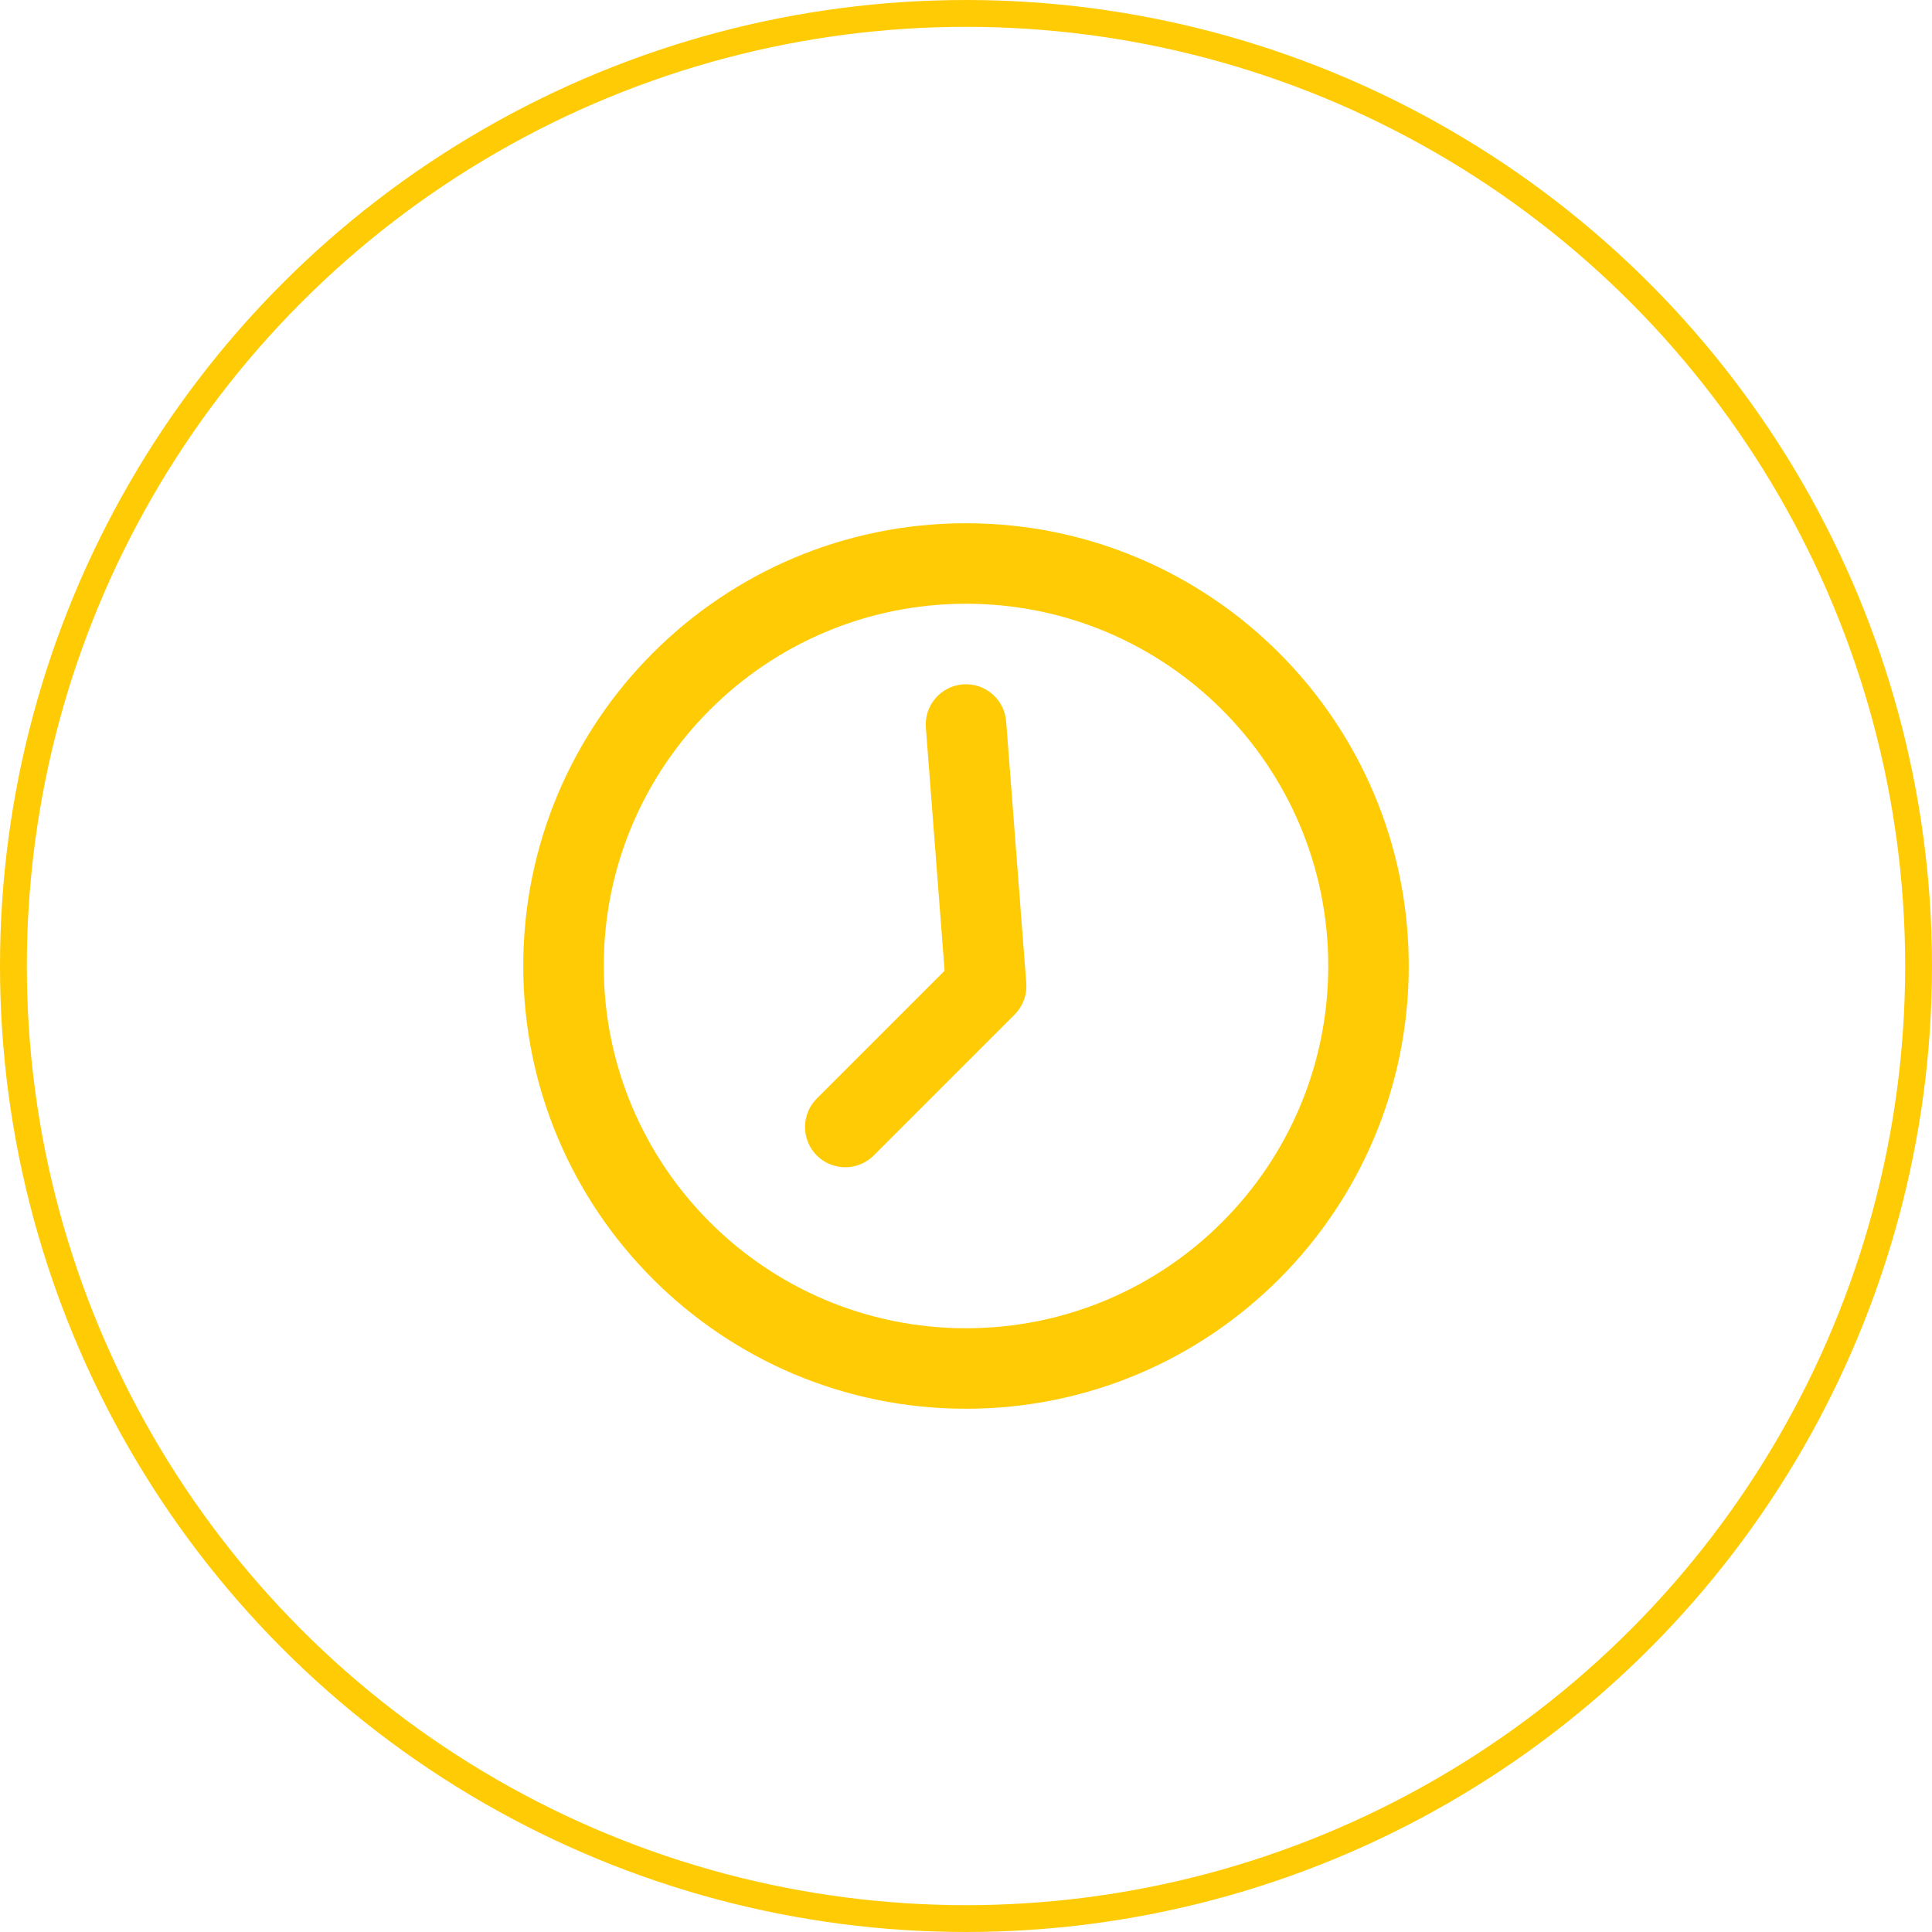
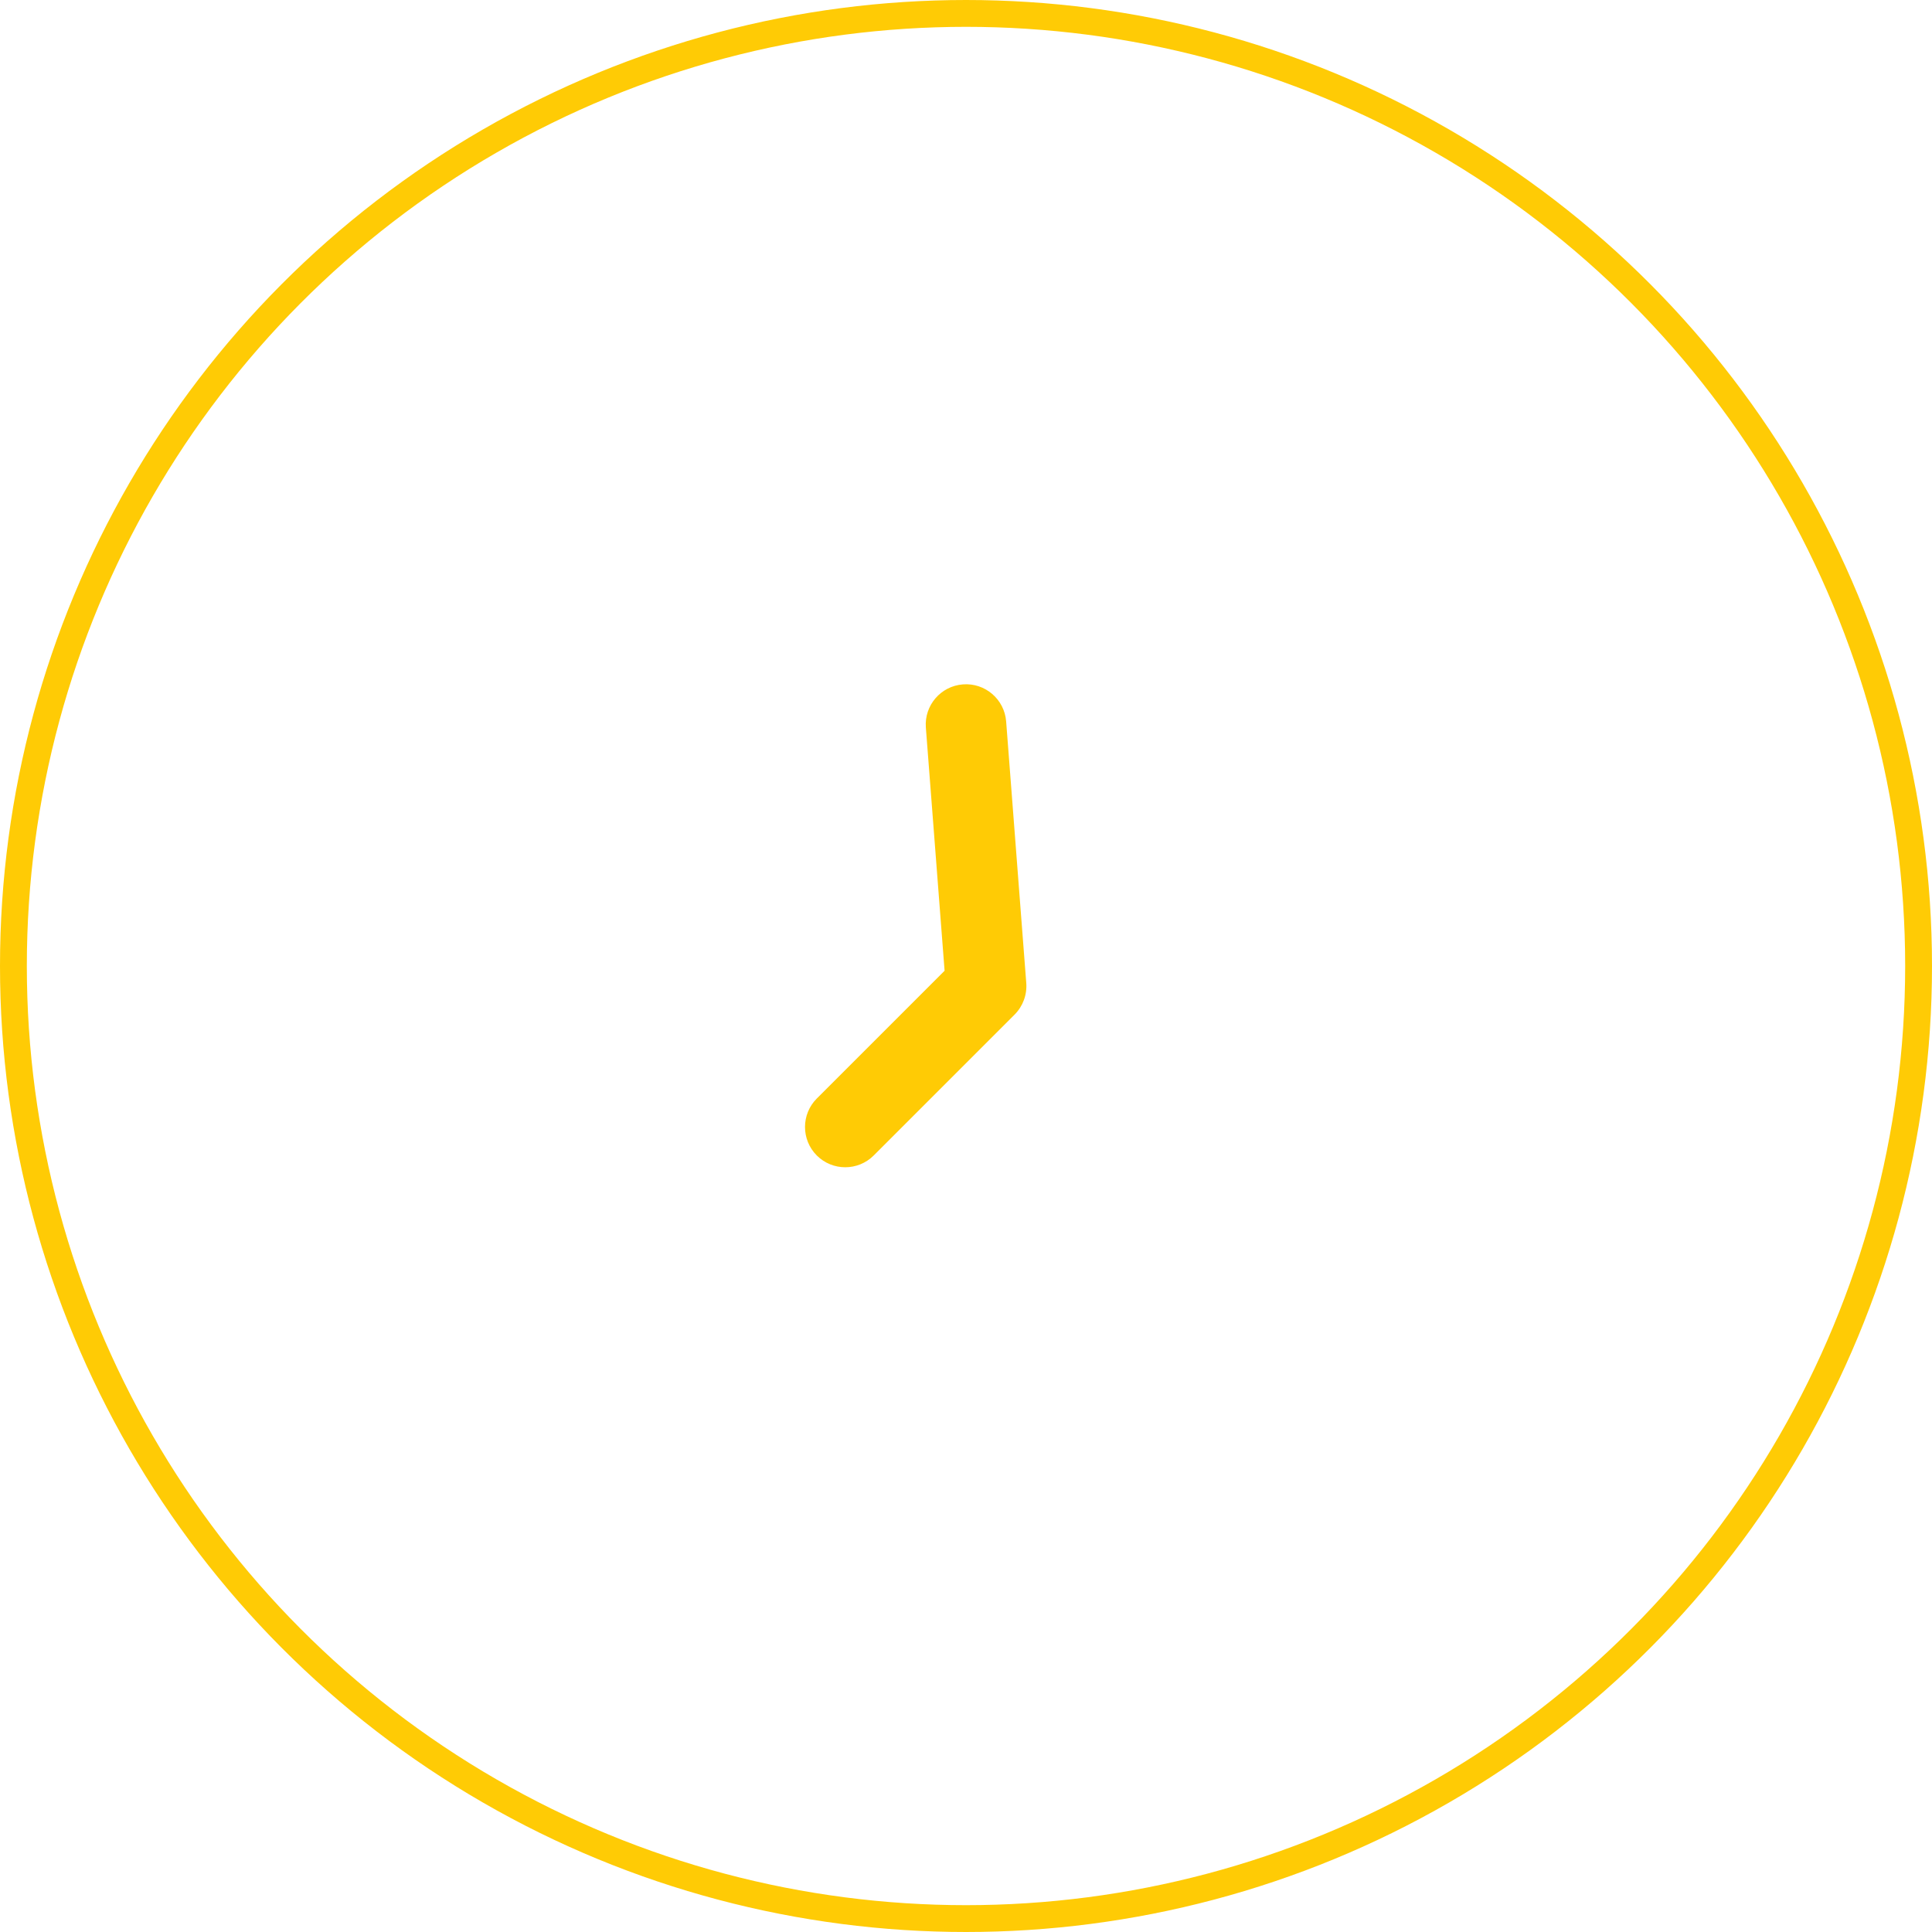
<svg xmlns="http://www.w3.org/2000/svg" width="72" height="72" viewBox="0 0 72 72" fill="none">
  <circle cx="36" cy="36" r="35.5" stroke="#FFCB05" />
  <path d="M37.496 26.885C37.432 26.059 36.711 25.441 35.885 25.505C35.059 25.568 34.441 26.289 34.504 27.115L35.202 36.177L30.439 40.939C29.854 41.525 29.854 42.475 30.439 43.061C31.025 43.647 31.975 43.647 32.561 43.061L37.811 37.811C38.12 37.501 38.279 37.072 38.246 36.635L37.496 26.885Z" fill="#FFCB05" />
-   <path d="M36 19.5C26.887 19.5 19.5 26.887 19.5 36C19.5 45.113 26.887 52.5 36 52.5C45.113 52.5 52.5 45.113 52.5 36C52.5 26.887 45.113 19.5 36 19.5ZM22.5 36C22.5 28.544 28.544 22.5 36 22.5C43.456 22.5 49.5 28.544 49.5 36C49.5 43.456 43.456 49.5 36 49.5C28.544 49.5 22.5 43.456 22.5 36Z" fill="#FFCB05" />
</svg>